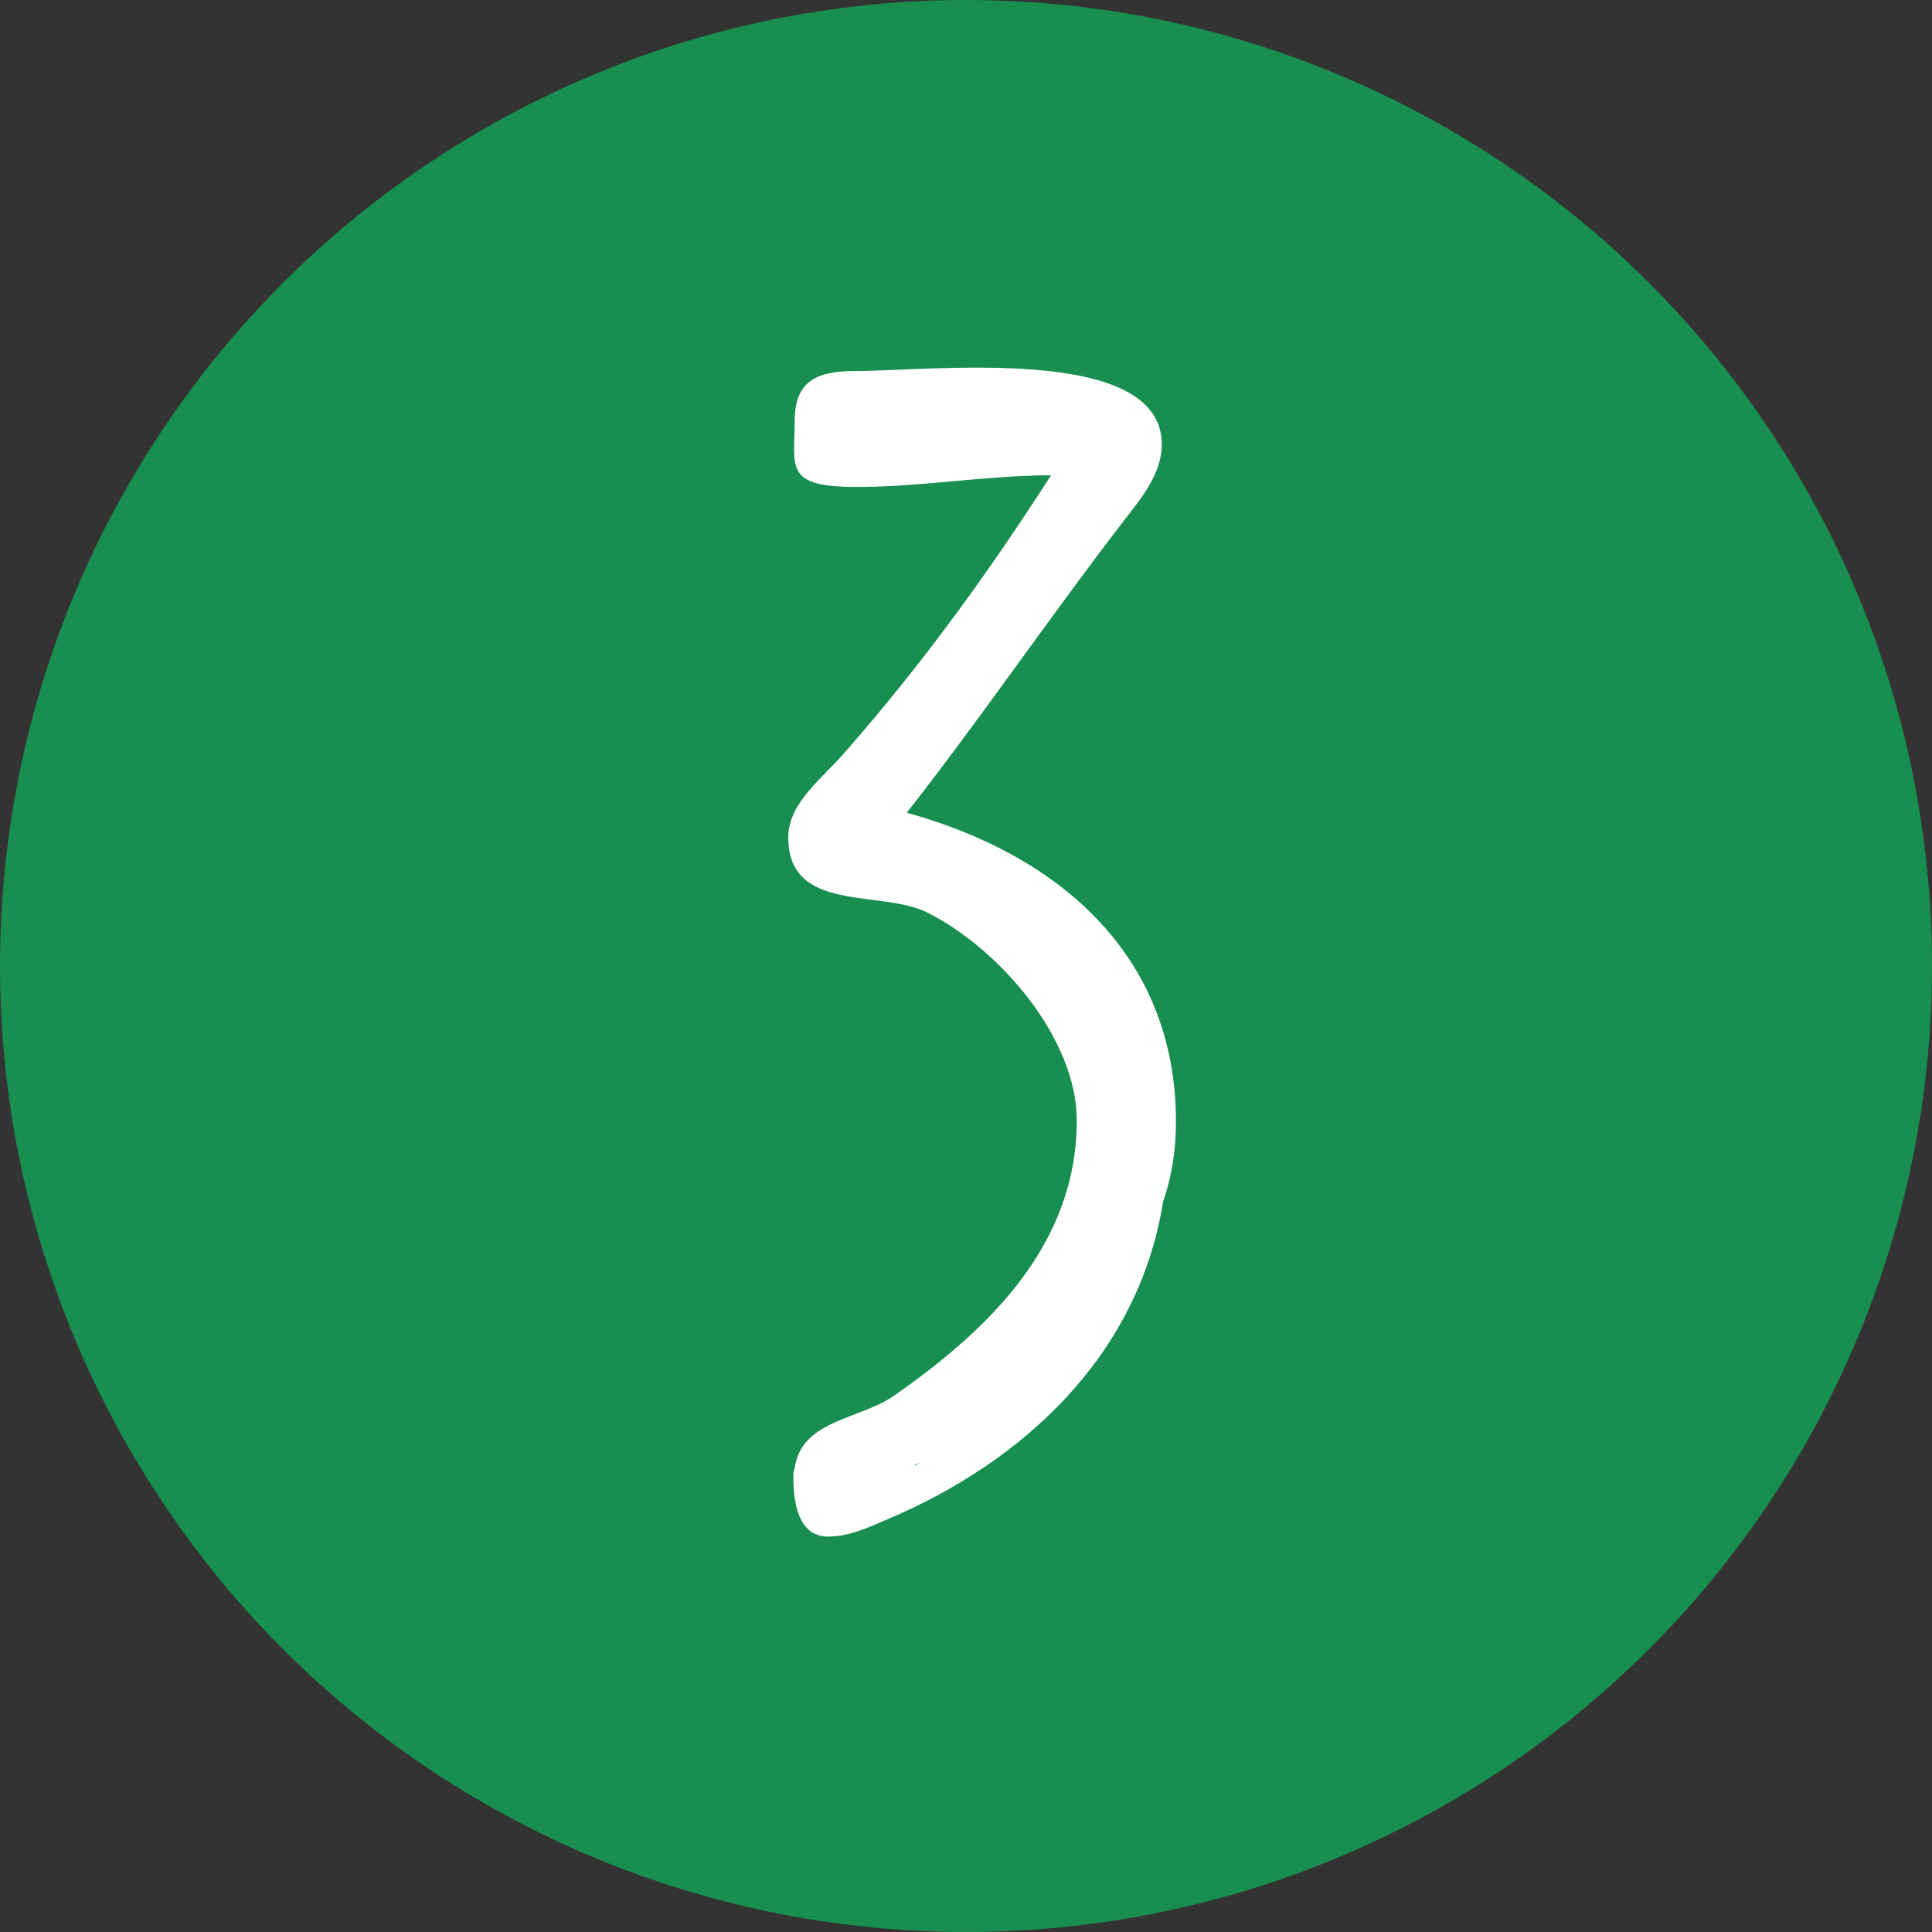
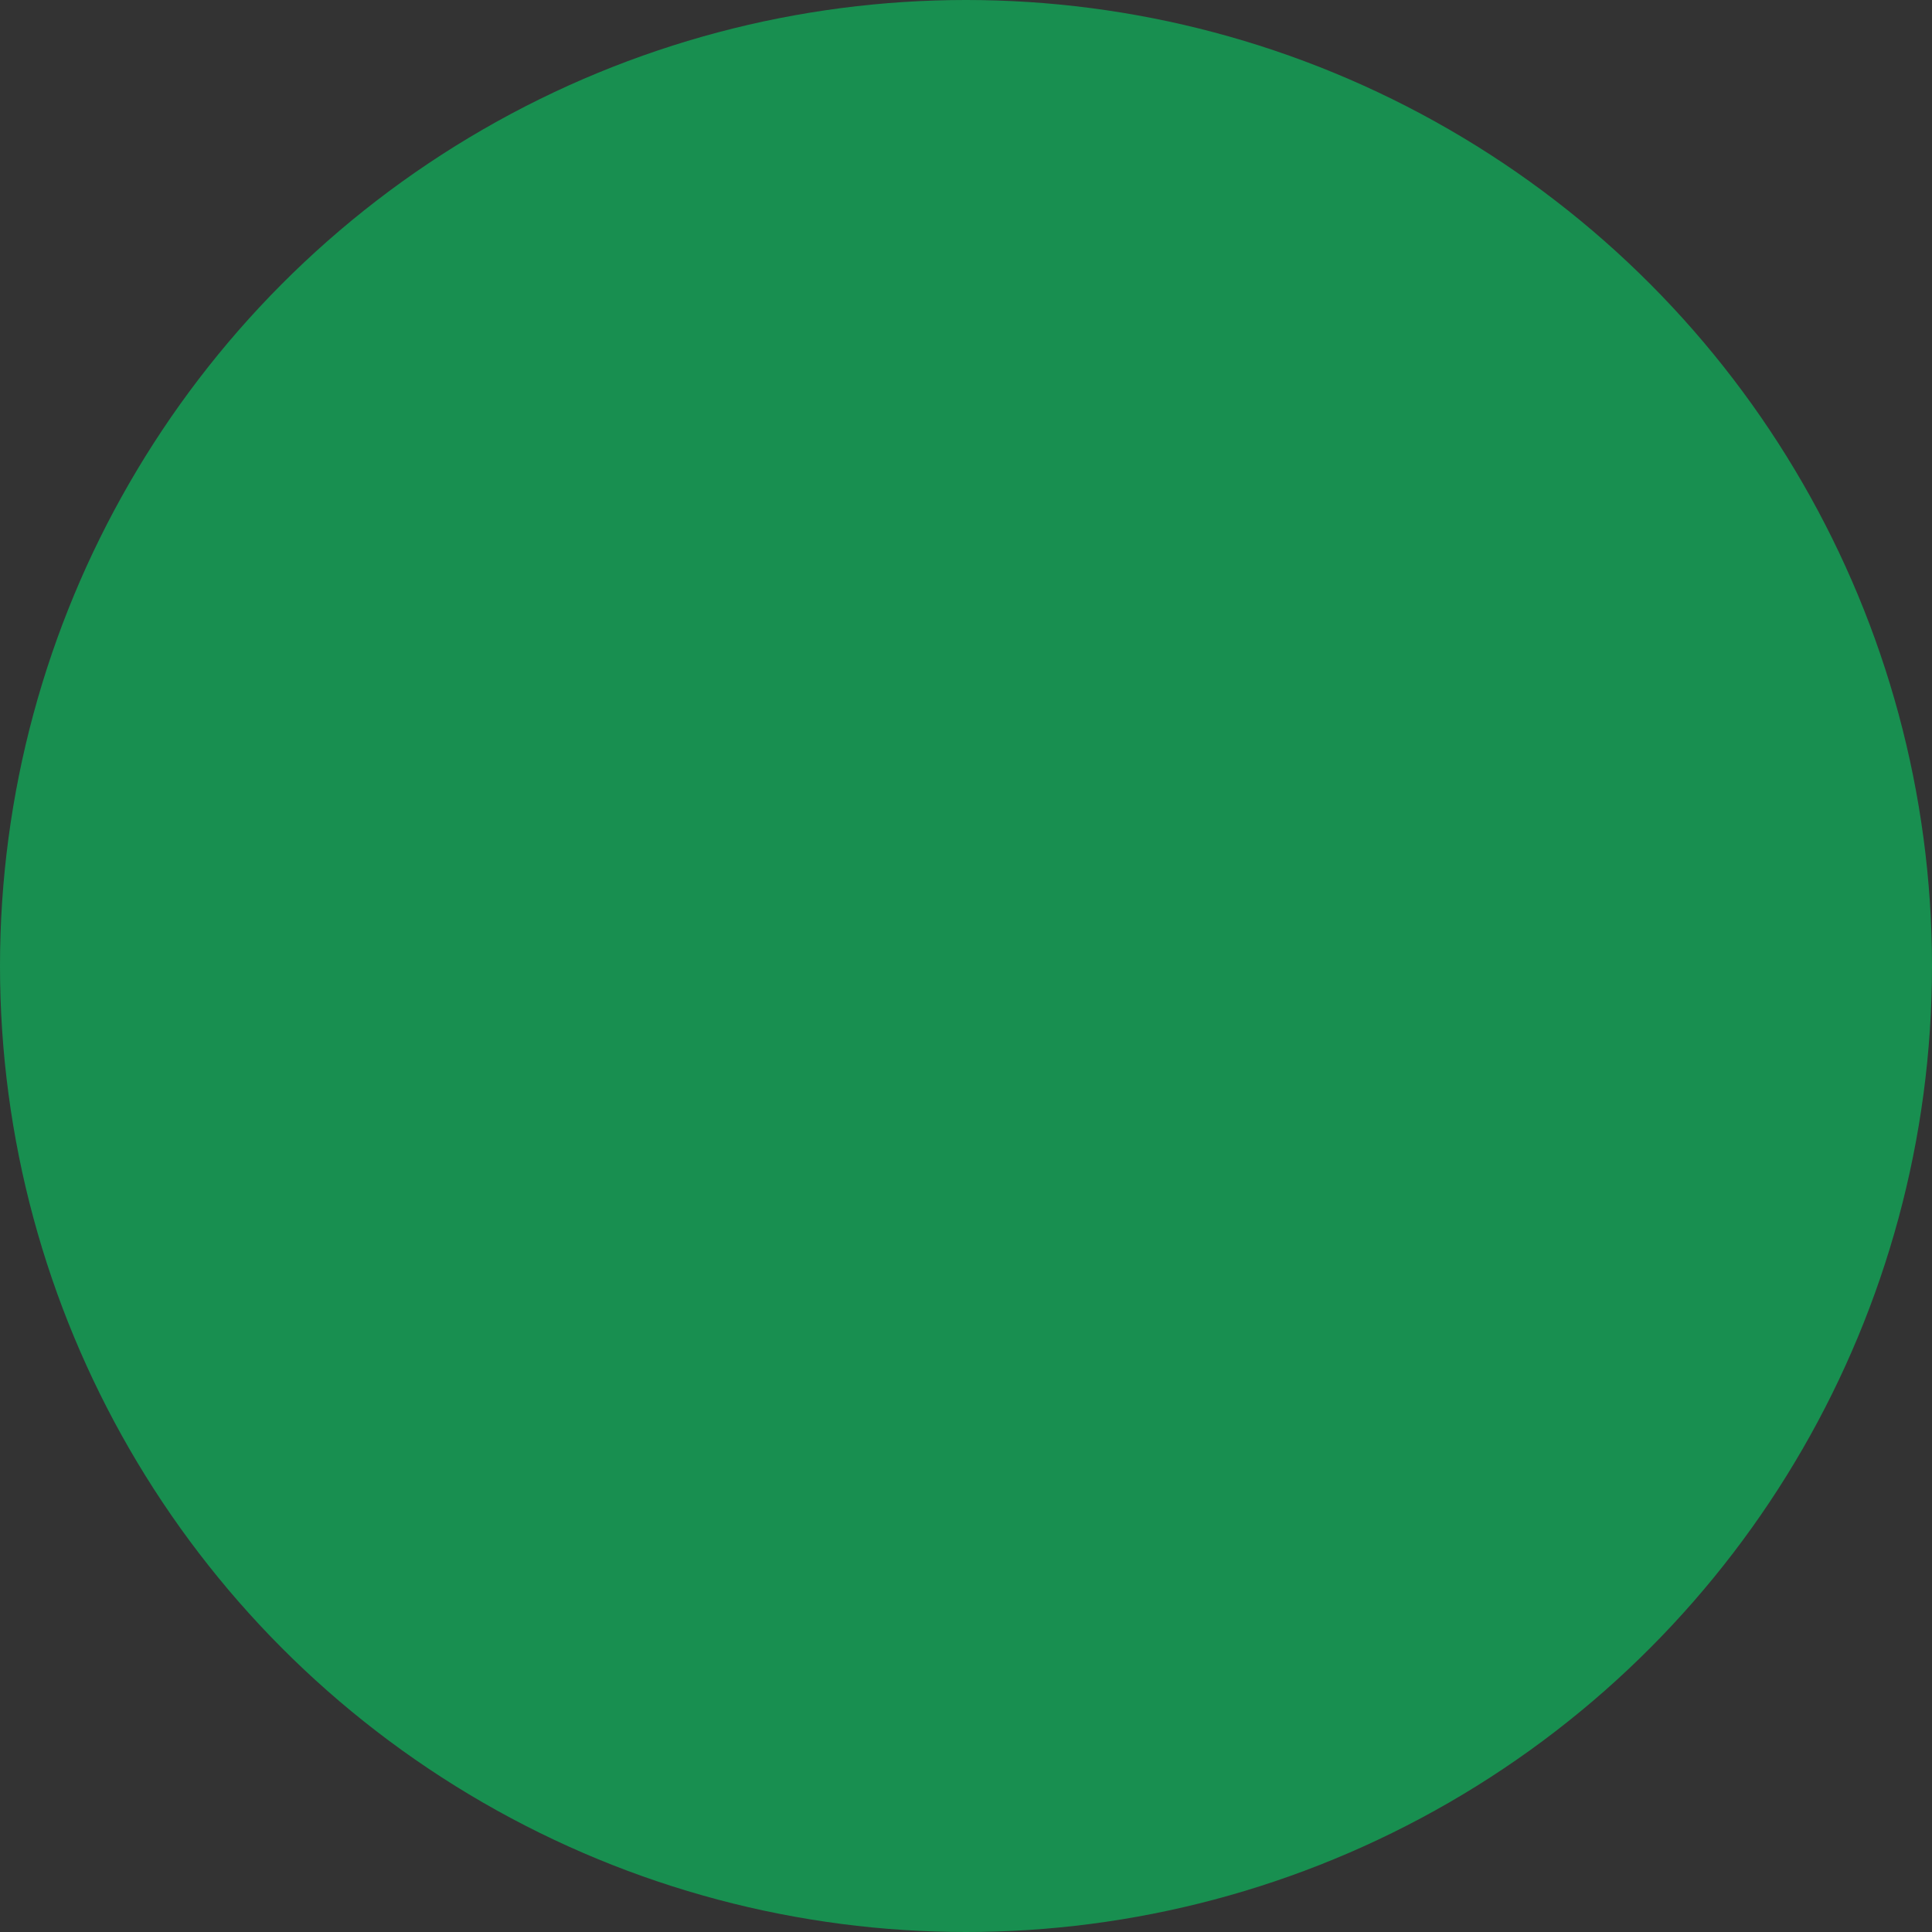
<svg xmlns="http://www.w3.org/2000/svg" width="60" height="60" viewBox="0 0 60 60" fill="none">
  <rect x="0" y="0" width="60" height="60" fill="#333333" stroke="none" />
  <circle cx="30" cy="30" r="30" fill="#188F50" />
-   <path d="M36.12 37.32C35.36 42.08 31.8 45.4 27.52 47.2C26.96 47.44 26.36 47.72 25.72 47.72C24.76 47.72 24.64 46.6 24.64 45.88C24.64 45.76 24.64 45.68 24.68 45.6C24.88 44.08 26.76 44.08 27.8 43.32C30.72 41.28 33.44 38.64 33.44 34.8C33.44 32.24 31.04 29.48 28.84 28.36C27.4 27.6 24.48 28.4 24.48 26C24.48 24.92 25.6 24.12 26.24 23.36C28.6 20.68 30.72 17.76 32.64 14.76C30.6 14.76 28.36 15.16 26.36 15.12C24.36 15.08 24.68 14.44 24.68 13.08C24.68 11.76 25.44 11.52 26.64 11.52C28.96 11.52 36.08 10.68 36.08 13.8C36.08 14.72 35.44 15.48 34.88 16.2C32.6 19.16 30.48 22.28 28.16 25.24C32.8 26.52 36.52 29.6 36.52 34.84C36.52 35.68 36.4 36.52 36.12 37.32ZM28.44 45.48L28.4 45.52C28.44 45.52 28.6 45.4 28.64 45.4L28.44 45.48Z" fill="white" />
</svg>